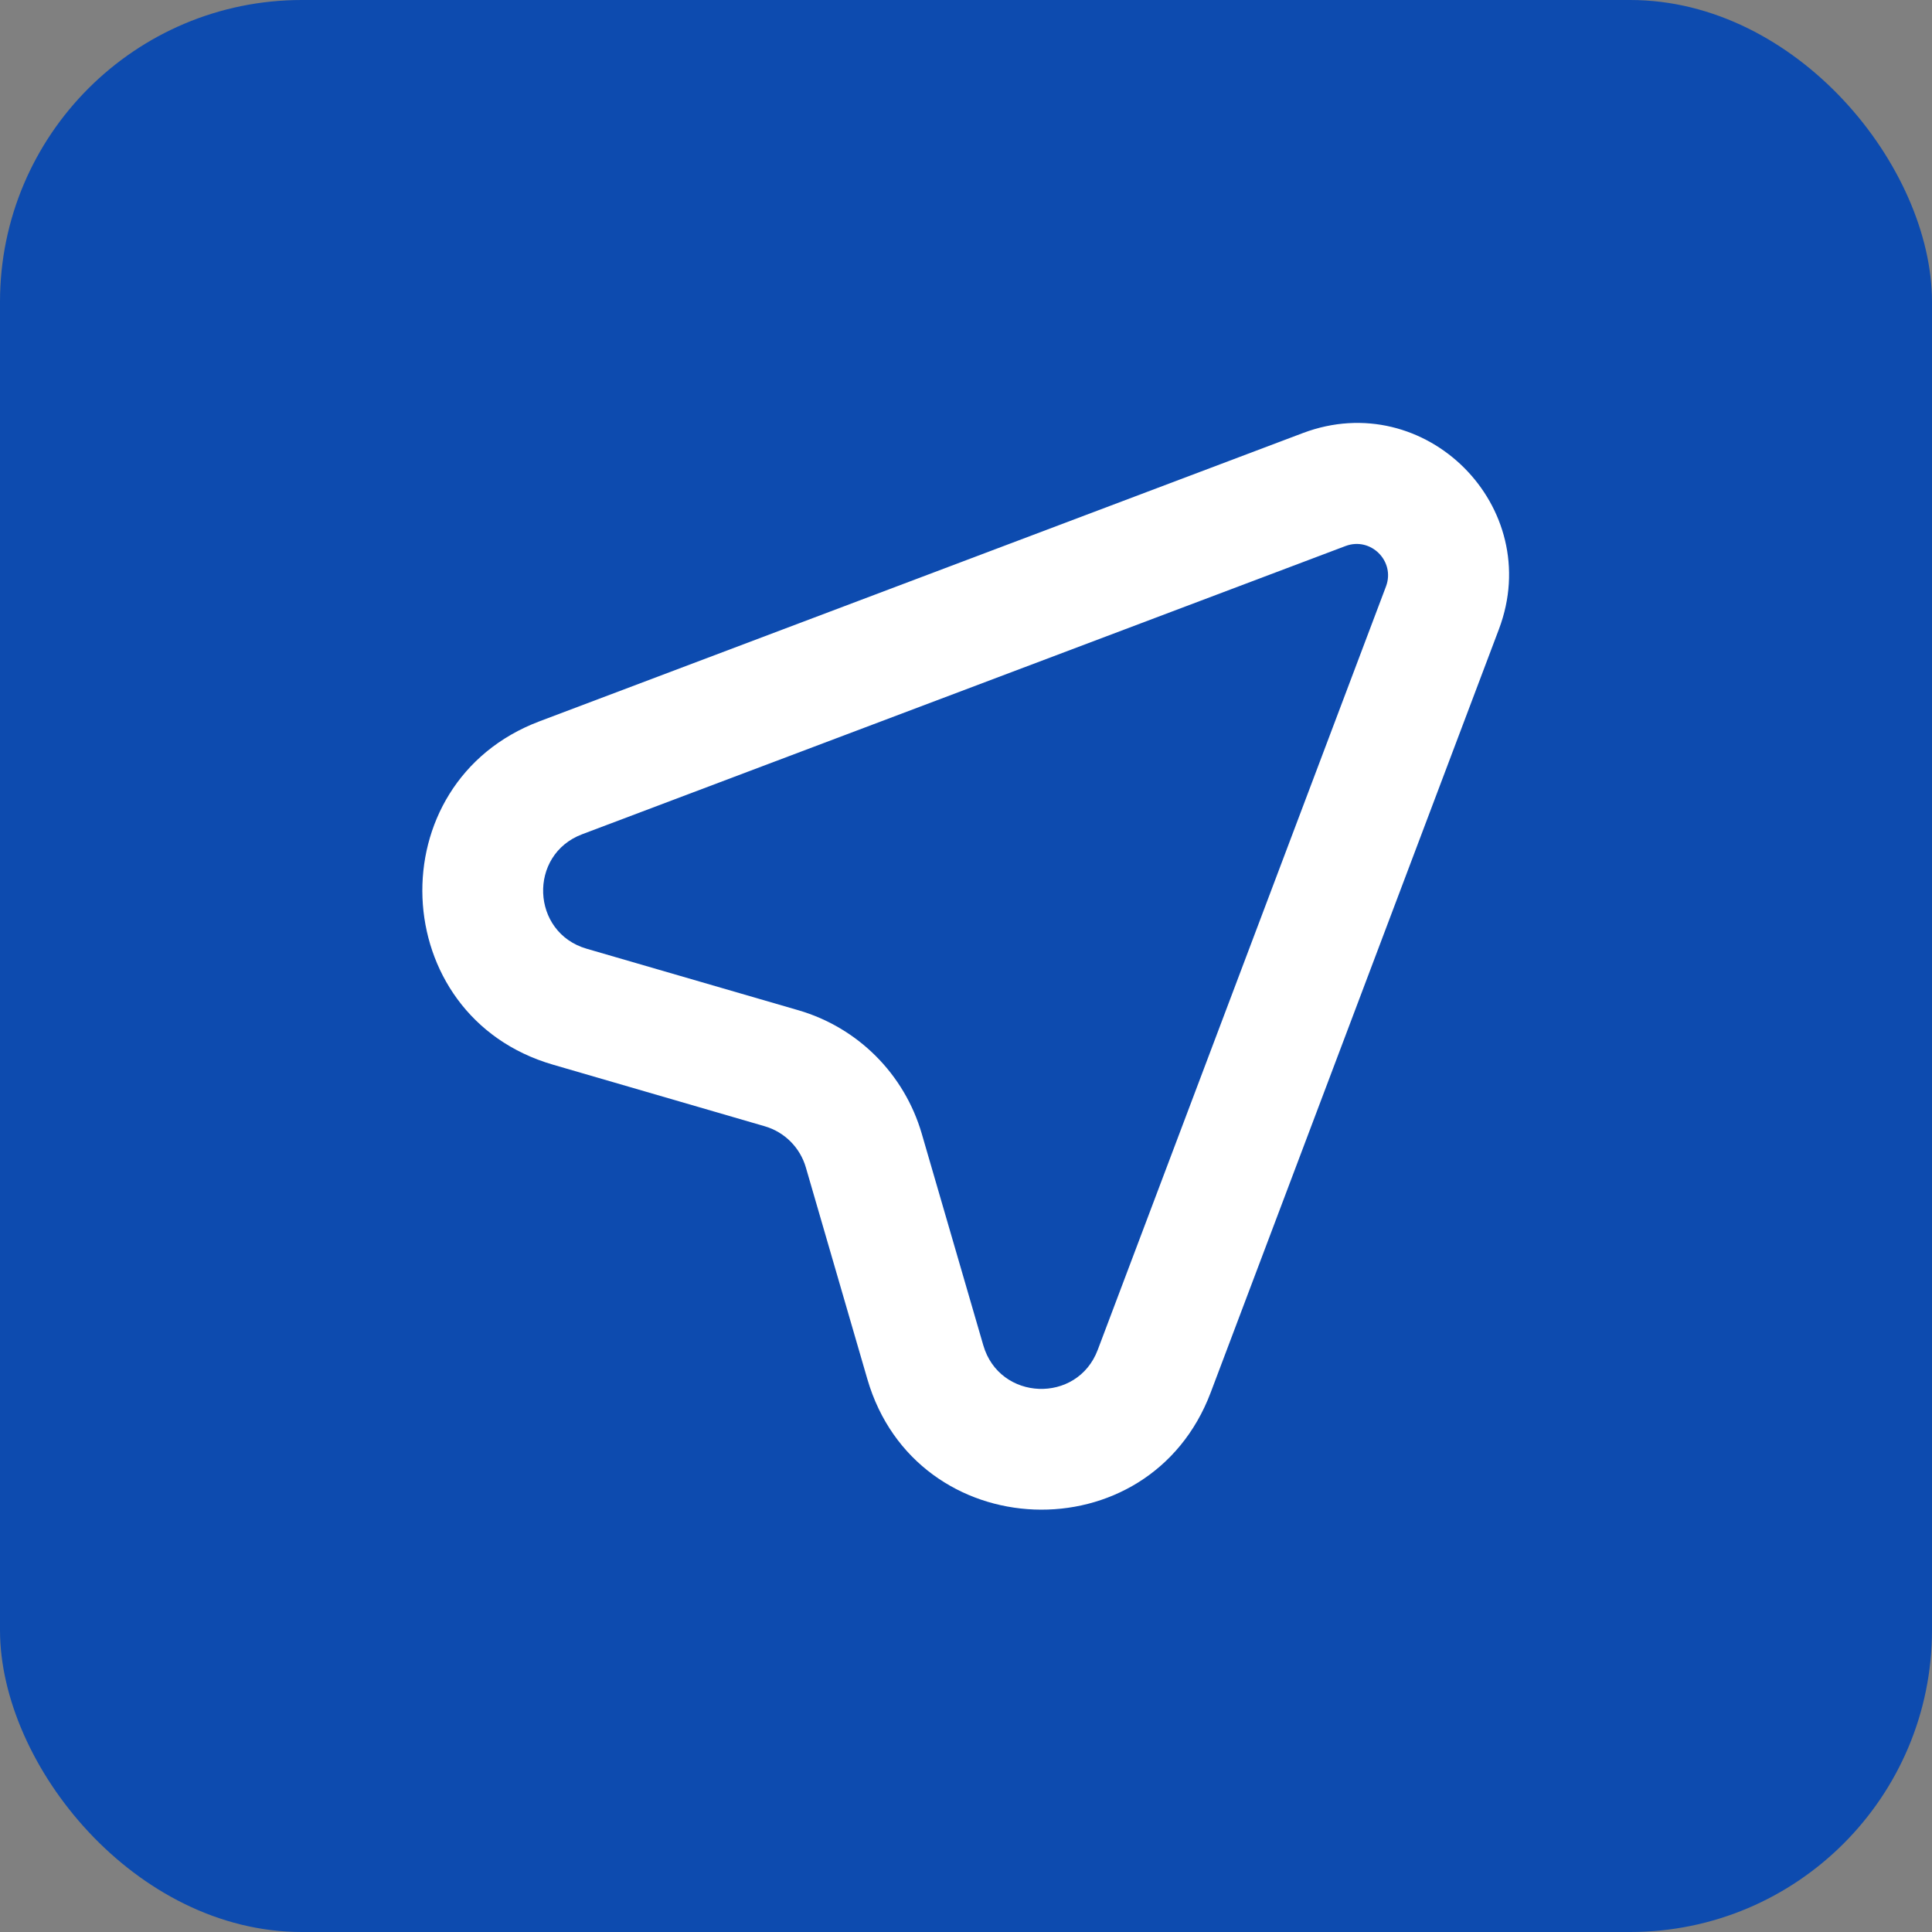
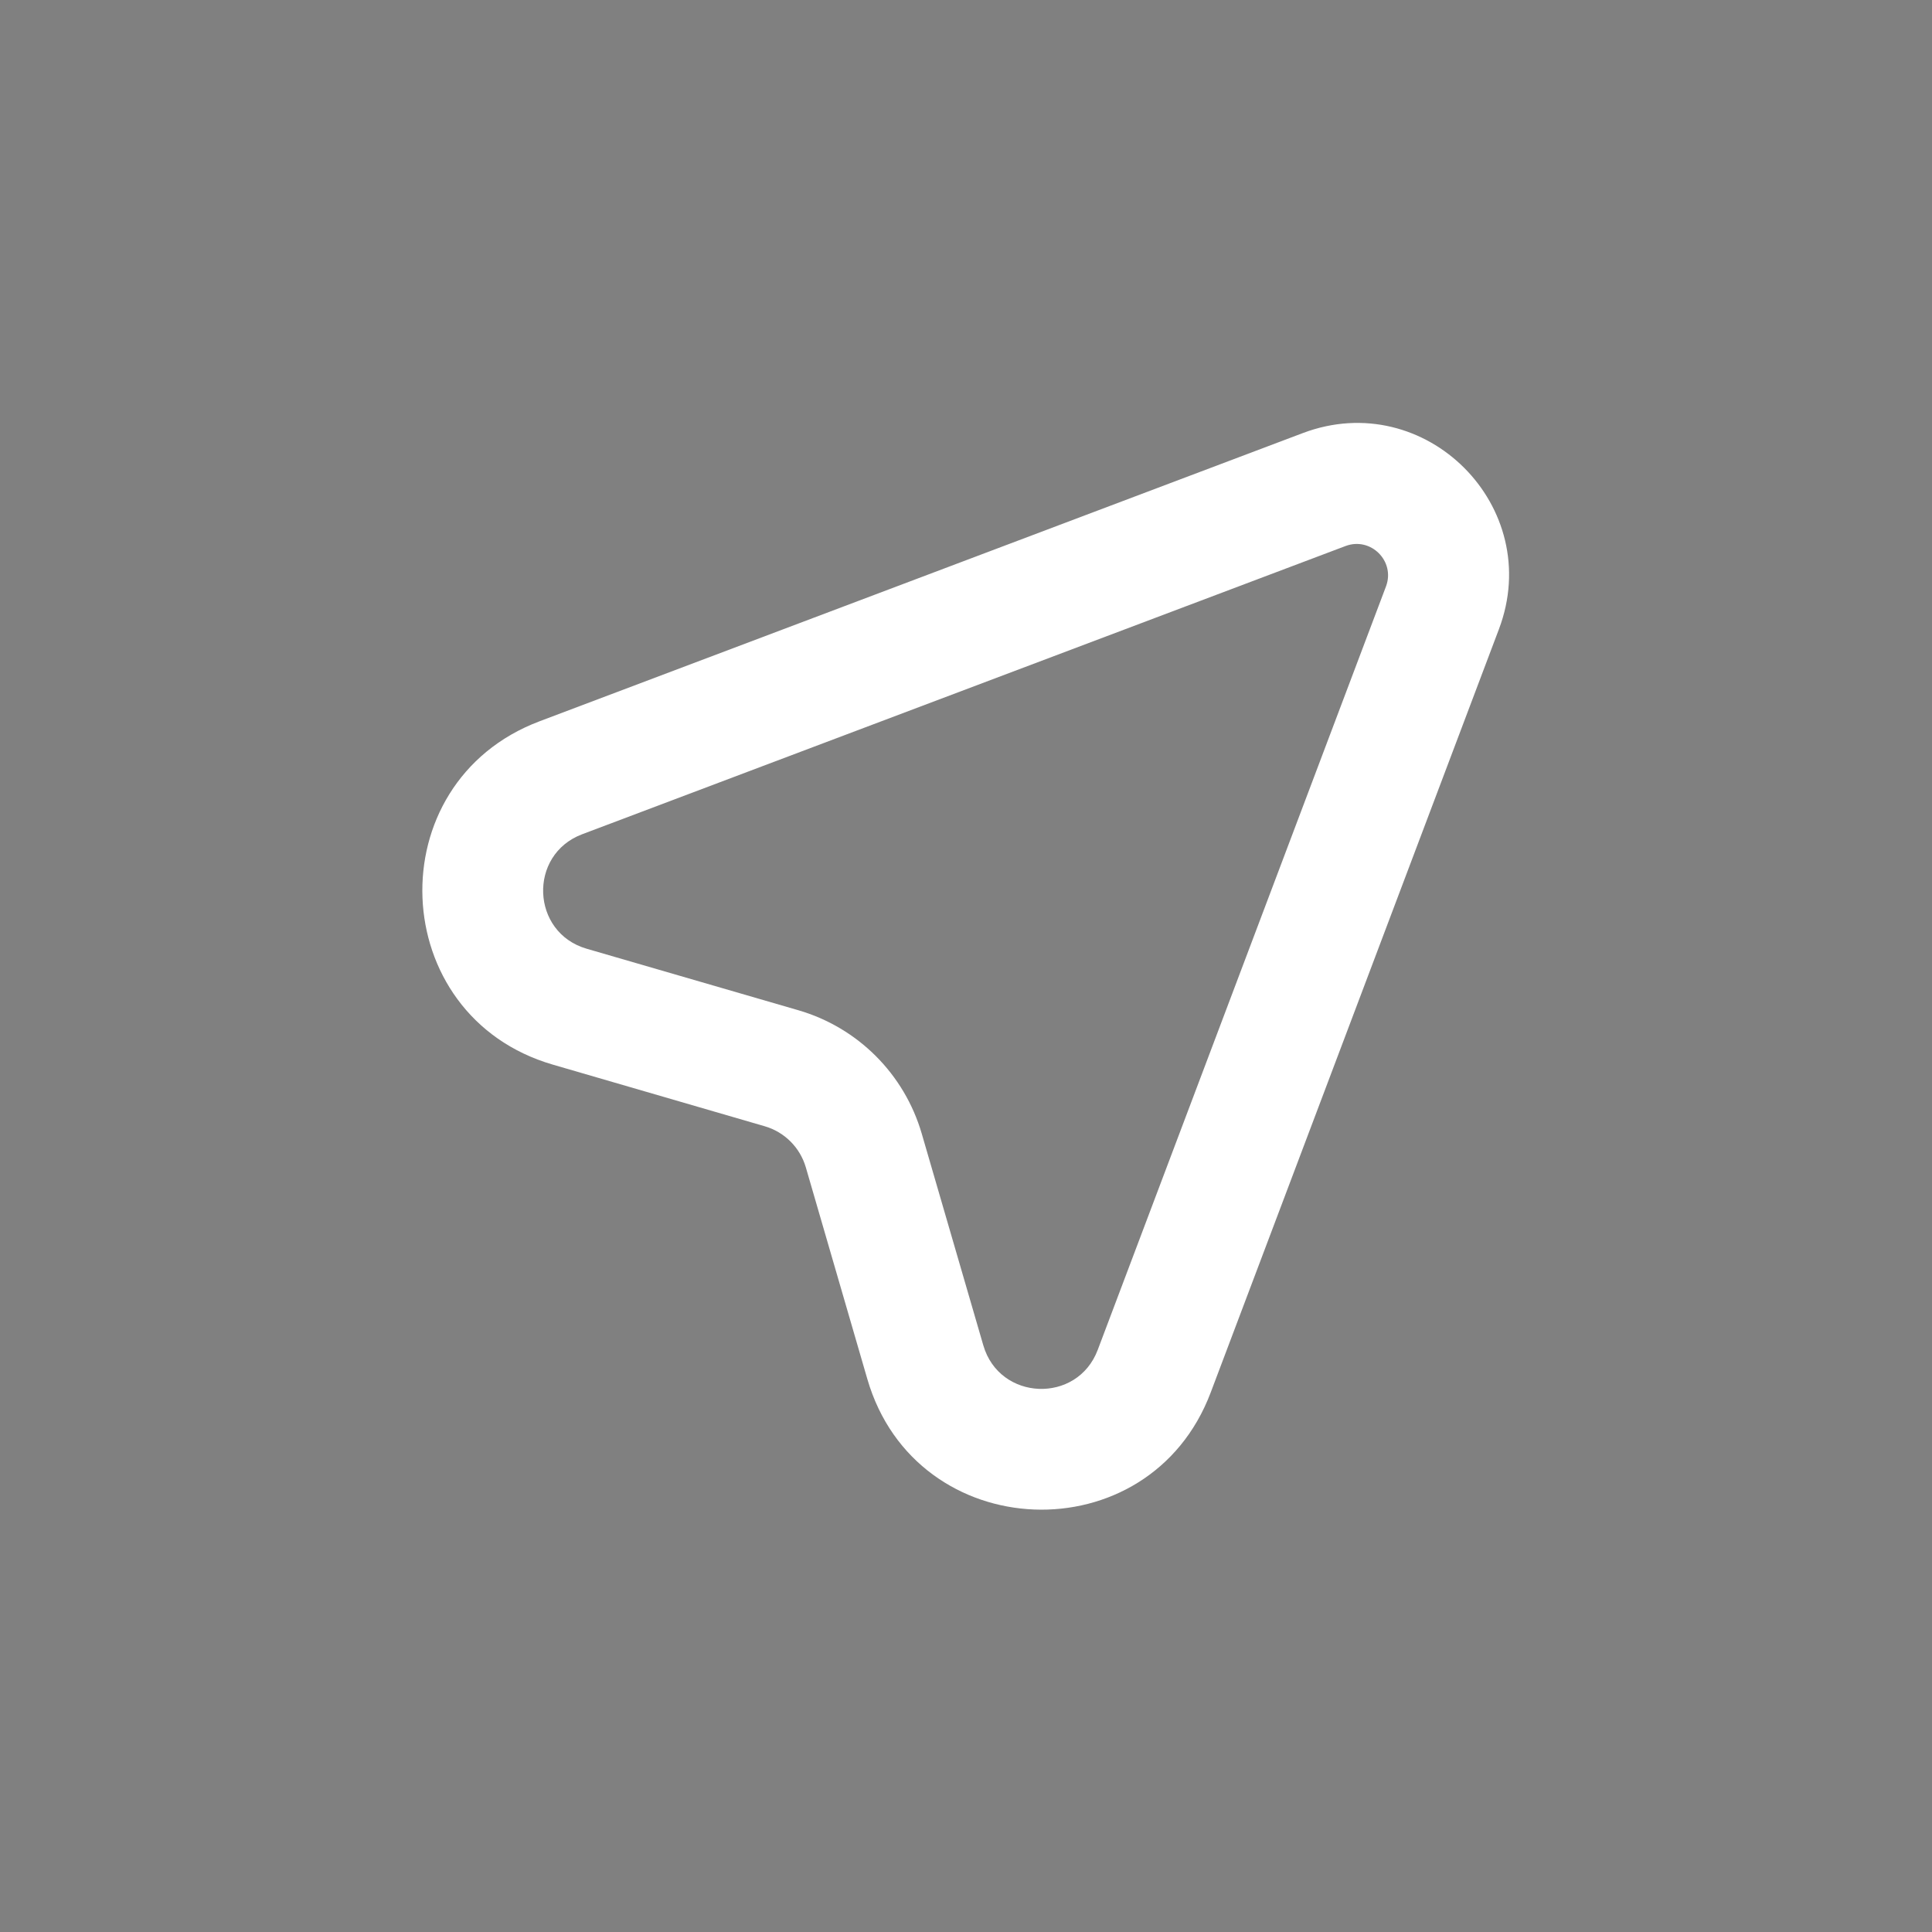
<svg xmlns="http://www.w3.org/2000/svg" width="32" height="32" viewBox="0 0 32 32" fill="none">
  <rect x="0" y="0" width="32" height="32" fill="#808080" stroke="none" />
-   <rect width="32" height="32" rx="5" fill="#0D4BAF" />
-   <path fill-rule="evenodd" clip-rule="evenodd" d="M21.579 7.173C23.609 6.407 25.593 8.392 24.827 10.421L20.053 23.064C19.035 25.761 15.171 25.61 14.366 22.842L13.347 19.335C13.251 19.006 12.994 18.749 12.665 18.654L9.158 17.634C6.39 16.83 6.239 12.965 8.936 11.947L21.579 7.173ZM22.956 9.714C23.114 9.296 22.705 8.886 22.286 9.044L9.642 13.818C8.744 14.157 8.794 15.446 9.717 15.714L13.224 16.733C14.21 17.02 14.98 17.791 15.267 18.777L16.287 22.284C16.555 23.206 17.843 23.257 18.182 22.358L22.956 9.714Z" fill="white" />
+   <path fill-rule="evenodd" clip-rule="evenodd" d="M21.579 7.173C23.609 6.407 25.593 8.392 24.827 10.421L20.053 23.064C19.035 25.761 15.171 25.61 14.366 22.842L13.347 19.335C13.251 19.006 12.994 18.749 12.665 18.654L9.158 17.634C6.39 16.83 6.239 12.965 8.936 11.947L21.579 7.173ZM22.956 9.714C23.114 9.296 22.705 8.886 22.286 9.044L9.642 13.818C8.744 14.157 8.794 15.446 9.717 15.714L13.224 16.733C14.21 17.02 14.98 17.791 15.267 18.777L16.287 22.284C16.555 23.206 17.843 23.257 18.182 22.358Z" fill="white" />
</svg>